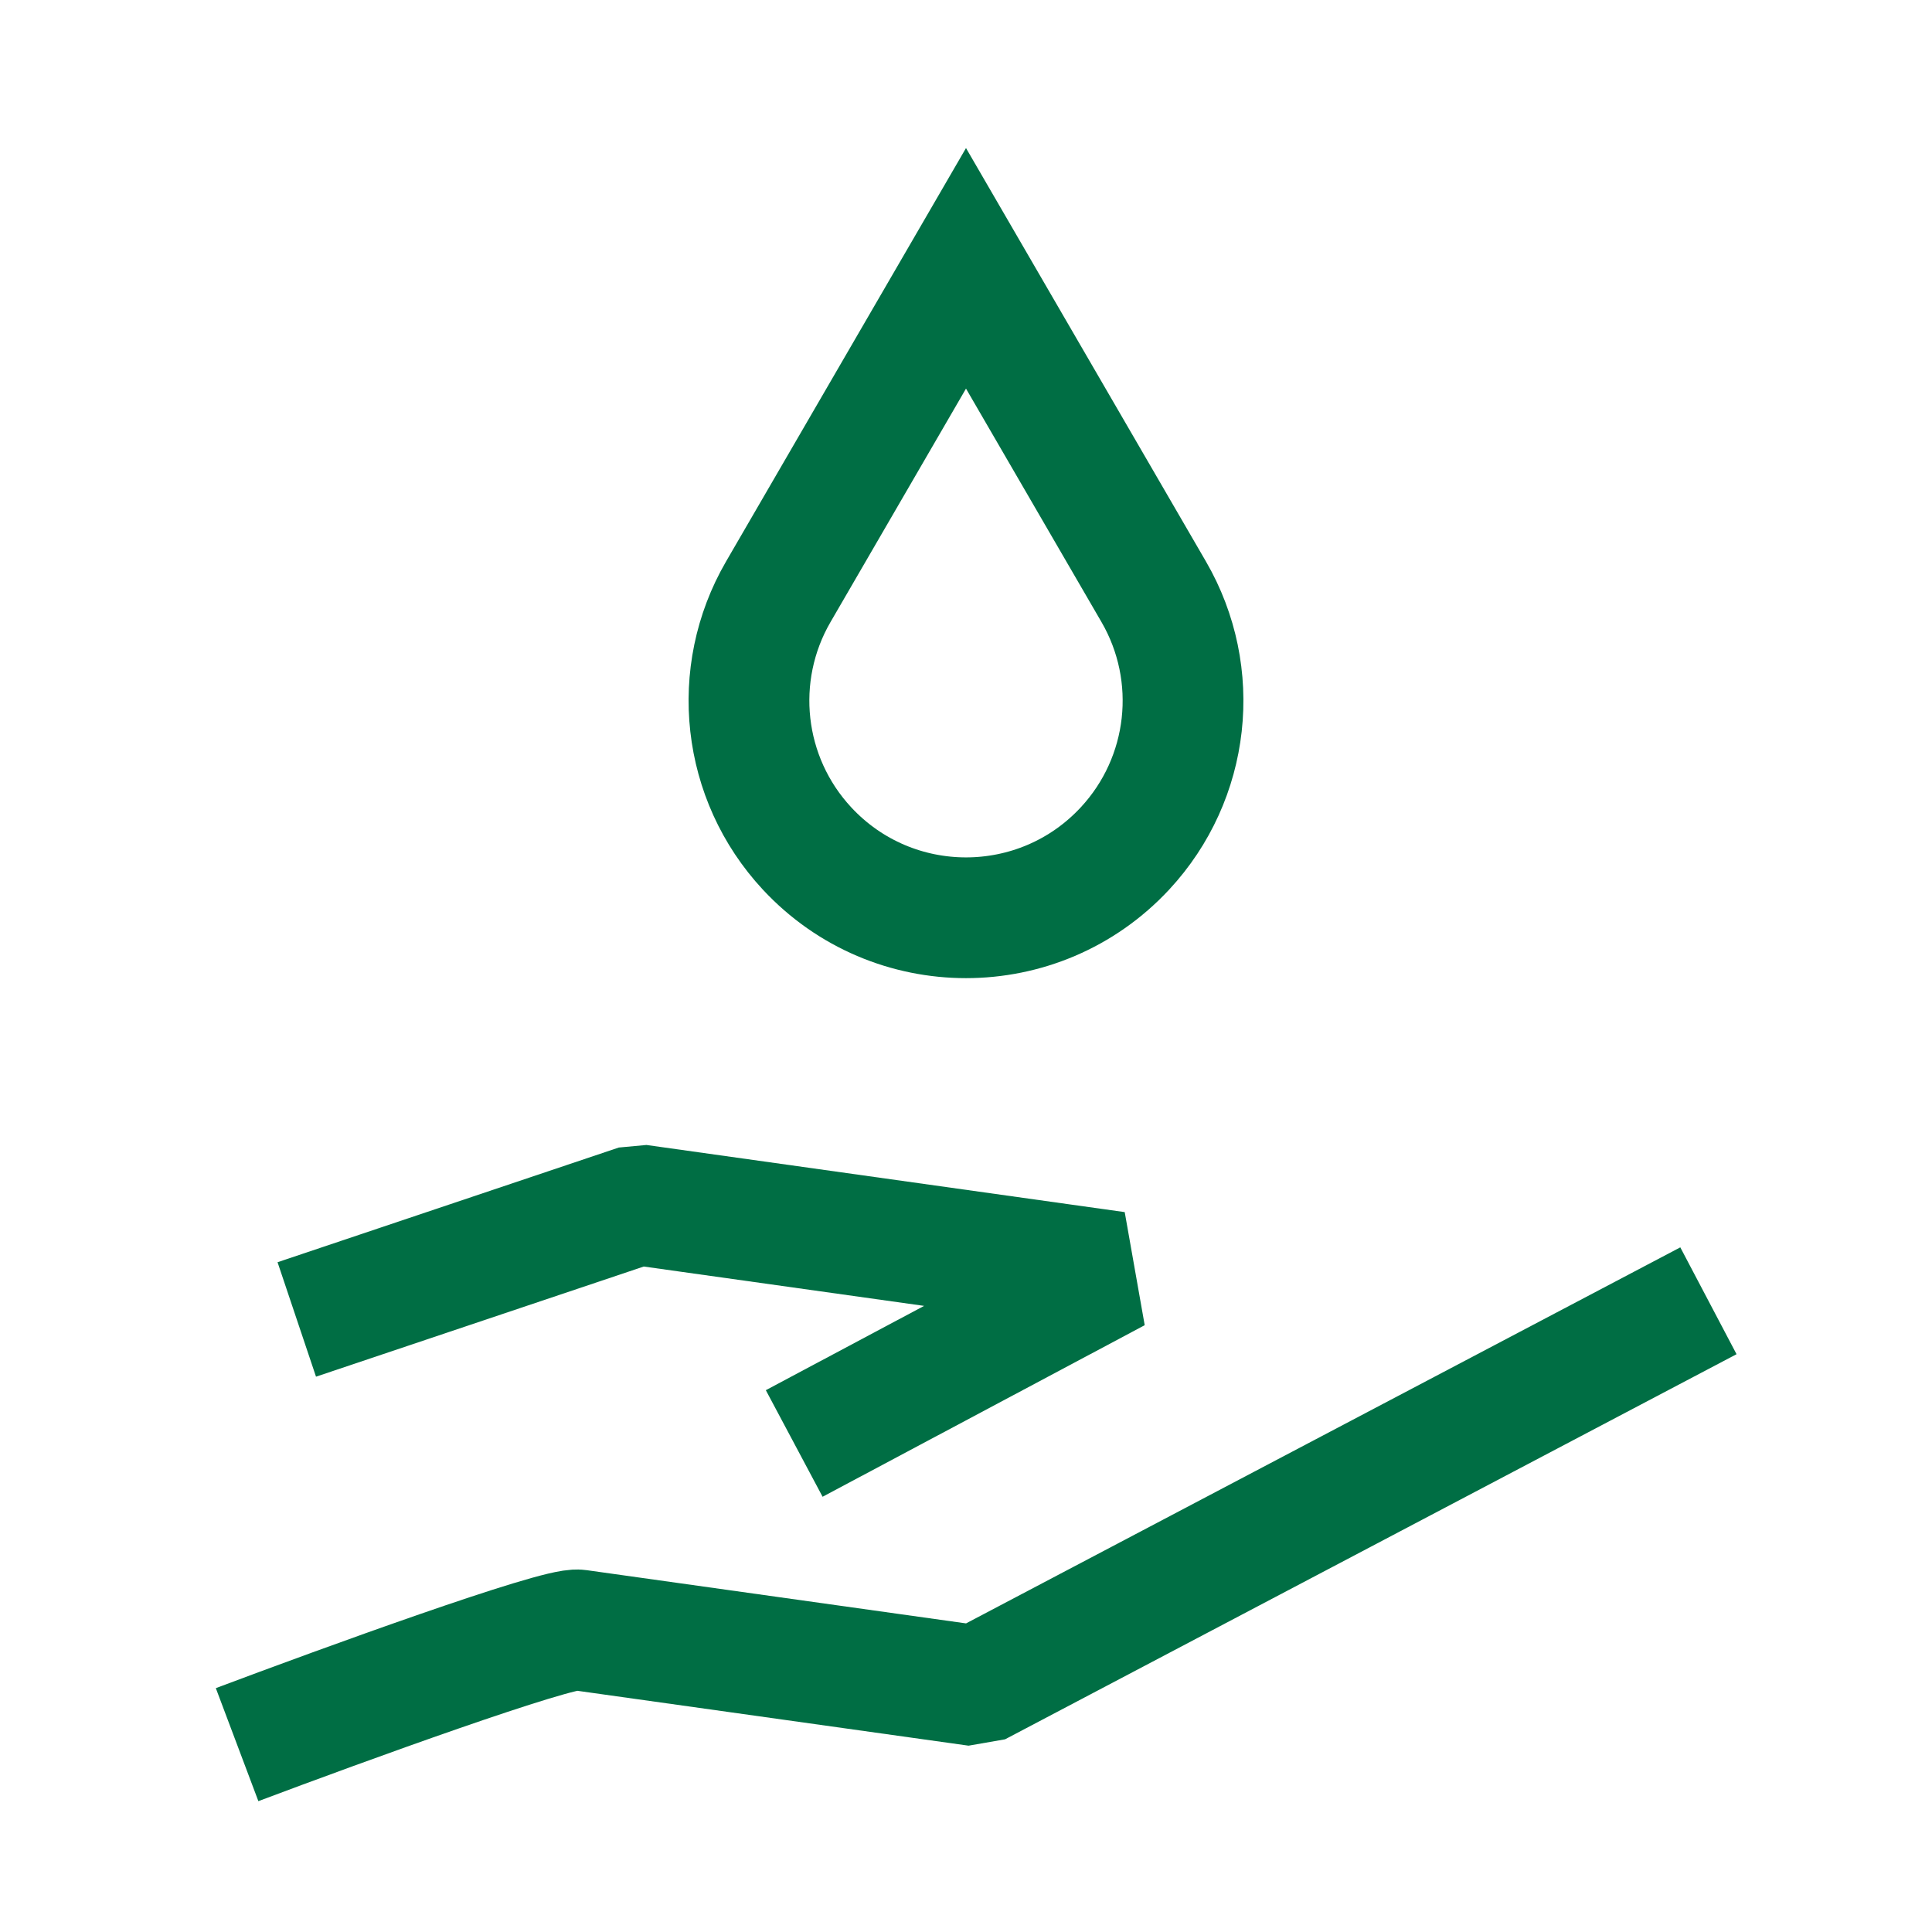
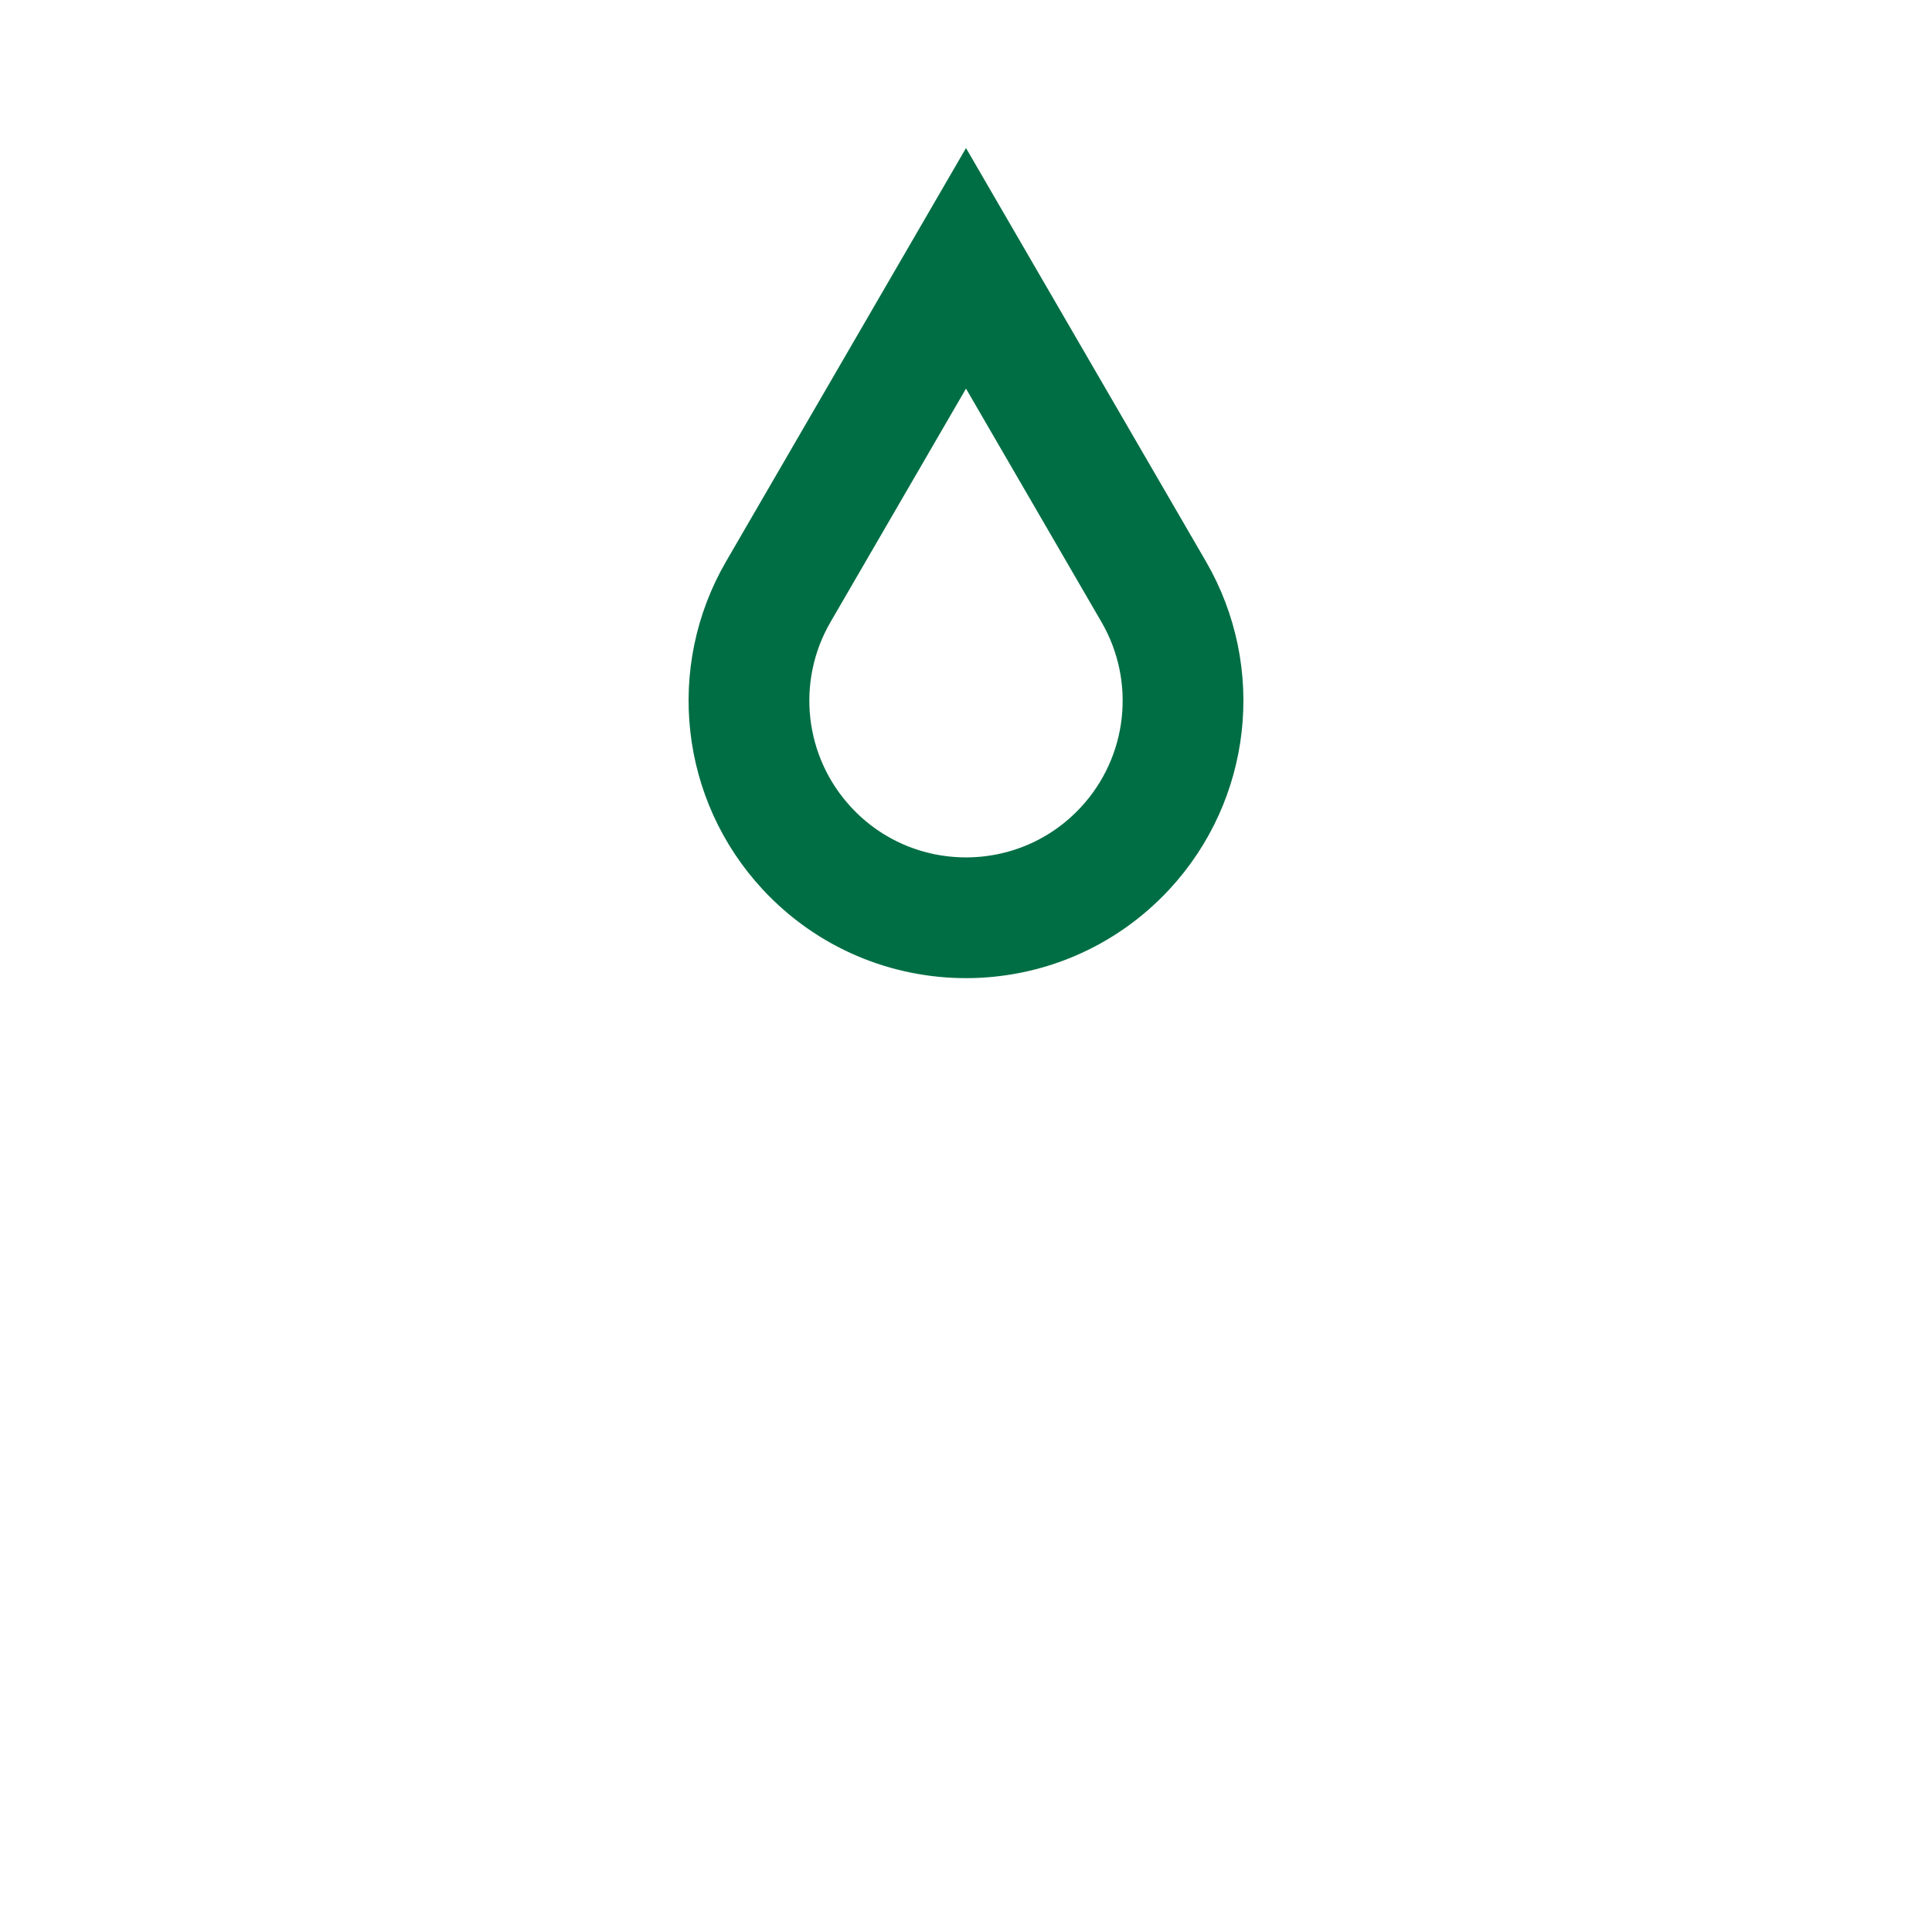
<svg xmlns="http://www.w3.org/2000/svg" width="36" height="36" viewBox="0 0 36 36" fill="none">
  <g clip-path="url(#clip0_1622_3464)">
    <path d="M21.498 11.027L18 5L14.502 11.027C13.61 12.565 13.826 14.505 15.037 15.809C16.637 17.532 19.363 17.532 20.963 15.809C22.174 14.505 22.39 12.565 21.498 11.027Z" stroke="#006E44" stroke-width="2.25" stroke-linecap="round" />
-     <path d="M4.418 32.509C6.373 31.773 10.381 30.316 10.777 30.372C11.173 30.427 15.893 31.09 18.204 31.414L31.834 24.238M5.53 24.586L11.889 22.449L20.801 23.7L14.799 26.897" stroke="#006E44" stroke-width="2.25" stroke-linejoin="bevel" />
  </g>
  <defs>
    <clipPath id="clip0_1622_3464">
      <rect width="36" height="36" fill="white" />
    </clipPath>
  </defs>
</svg>